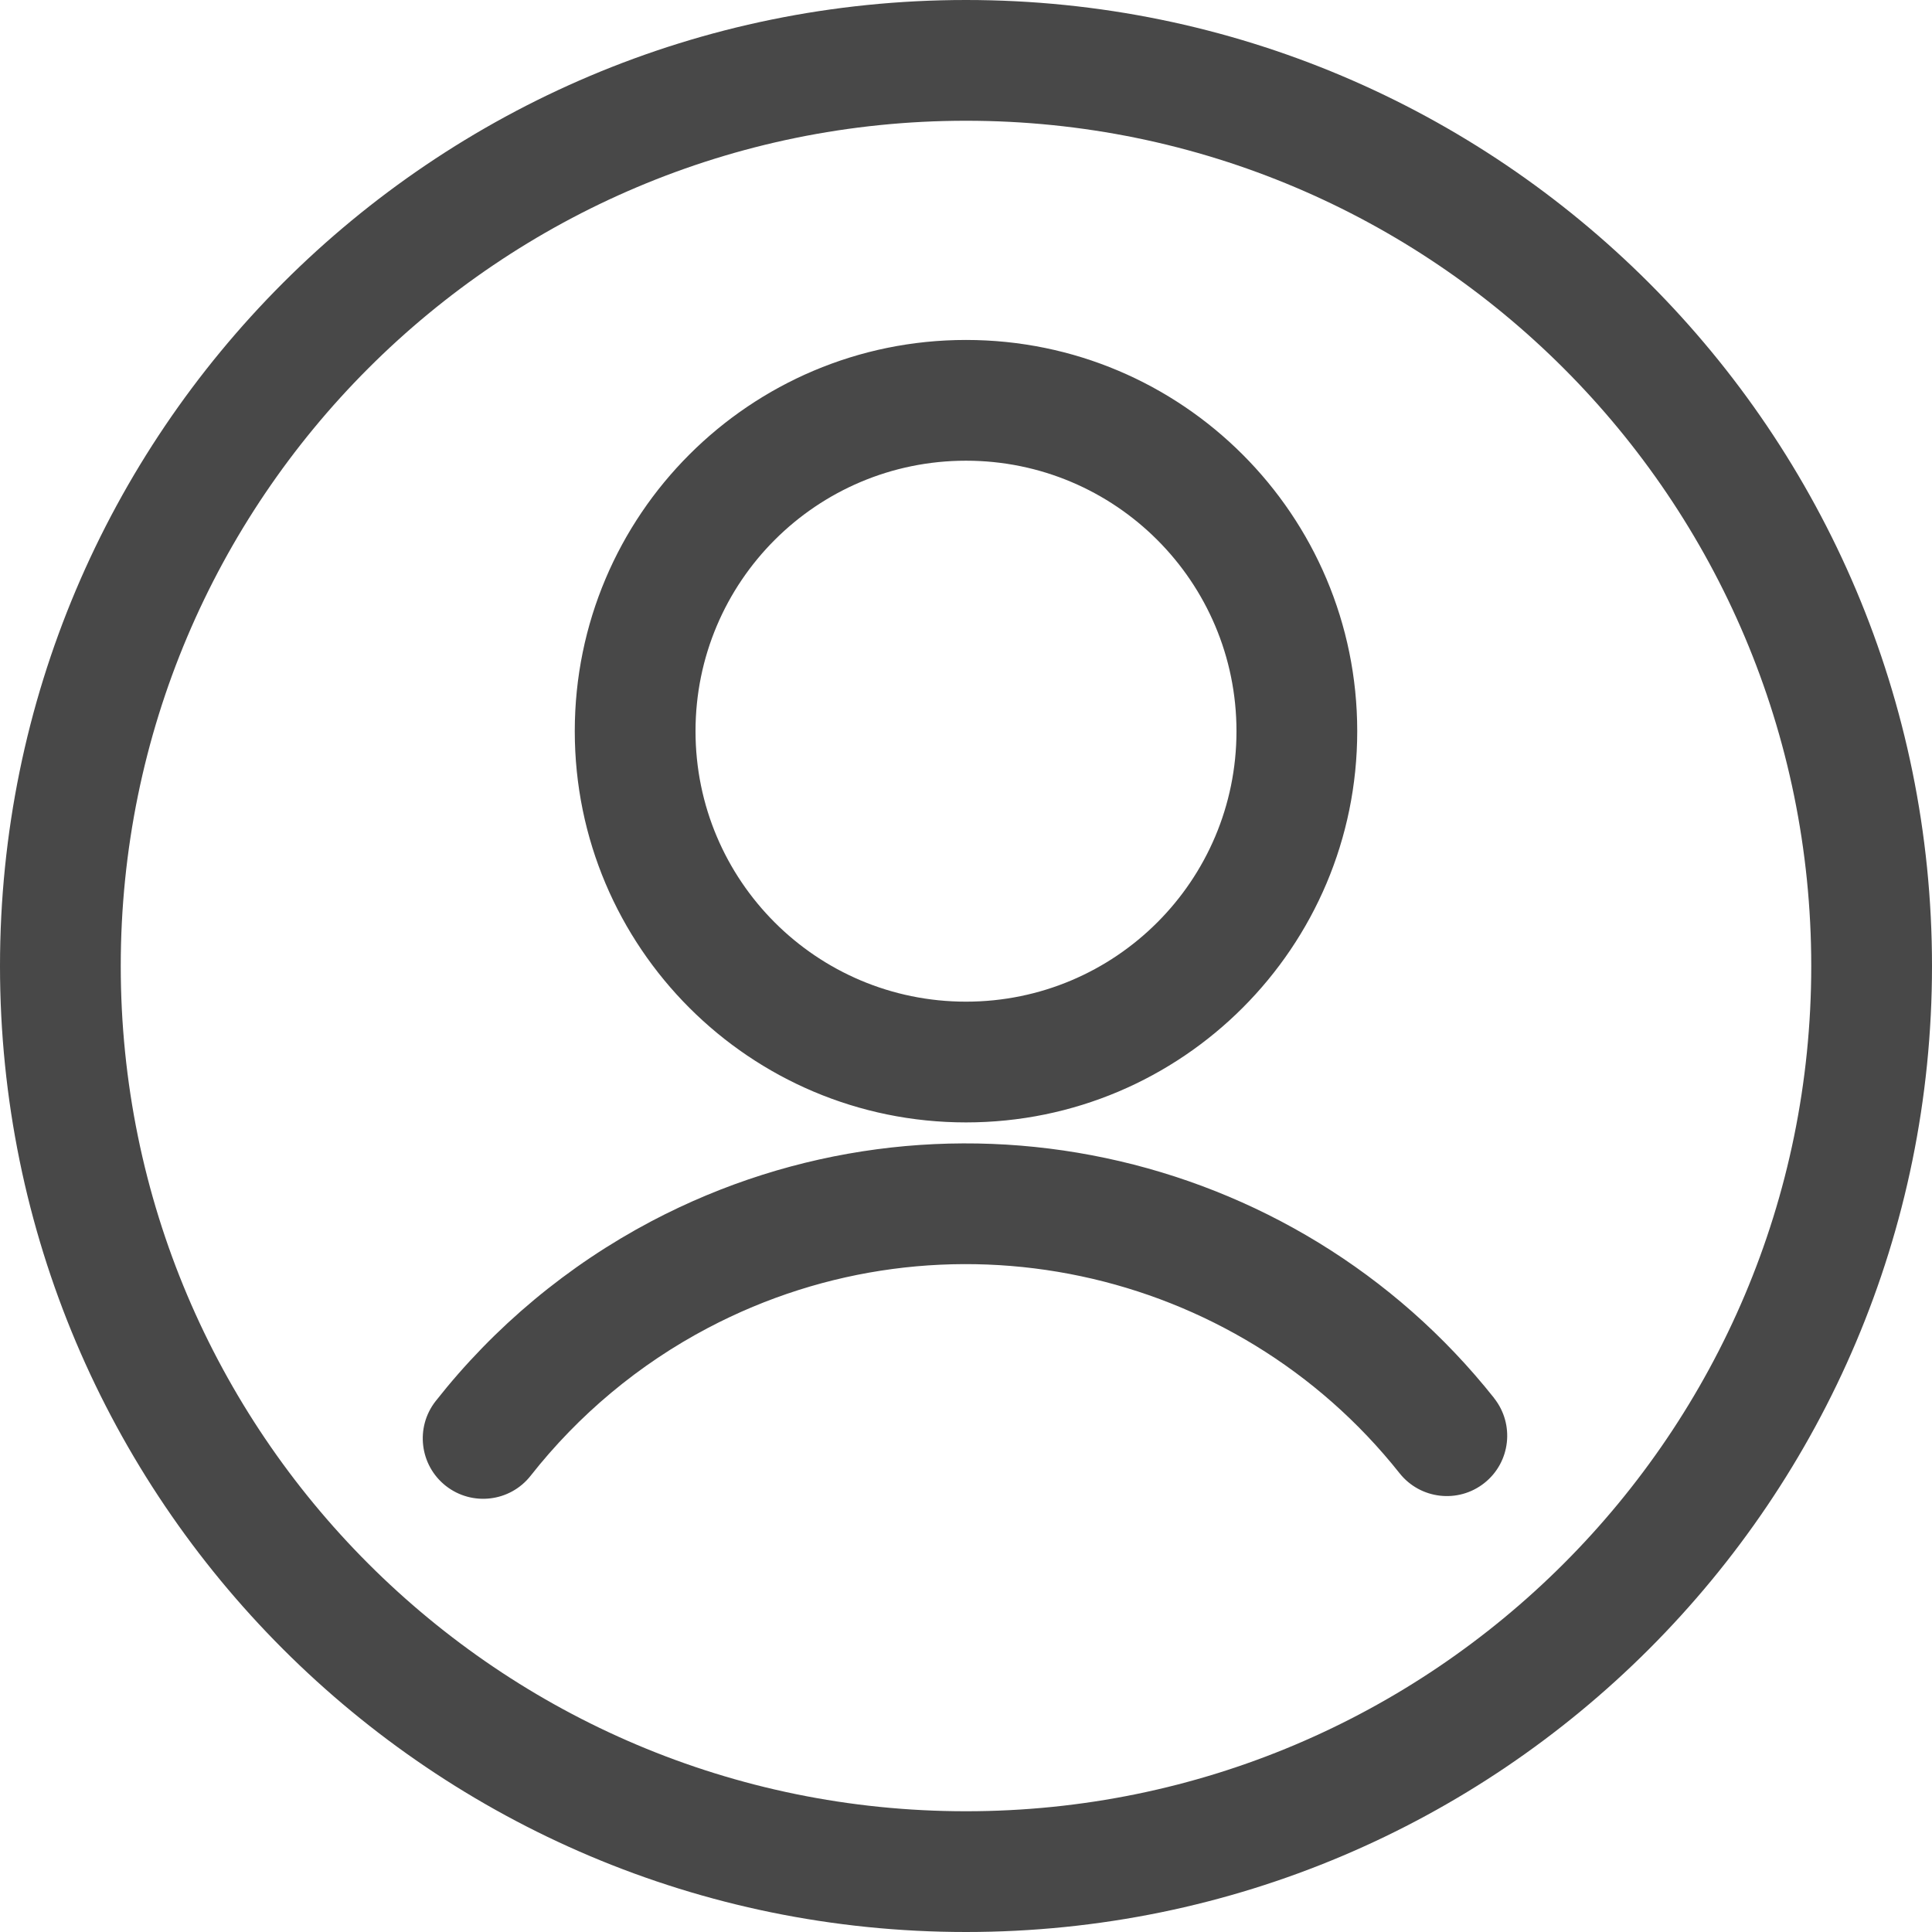
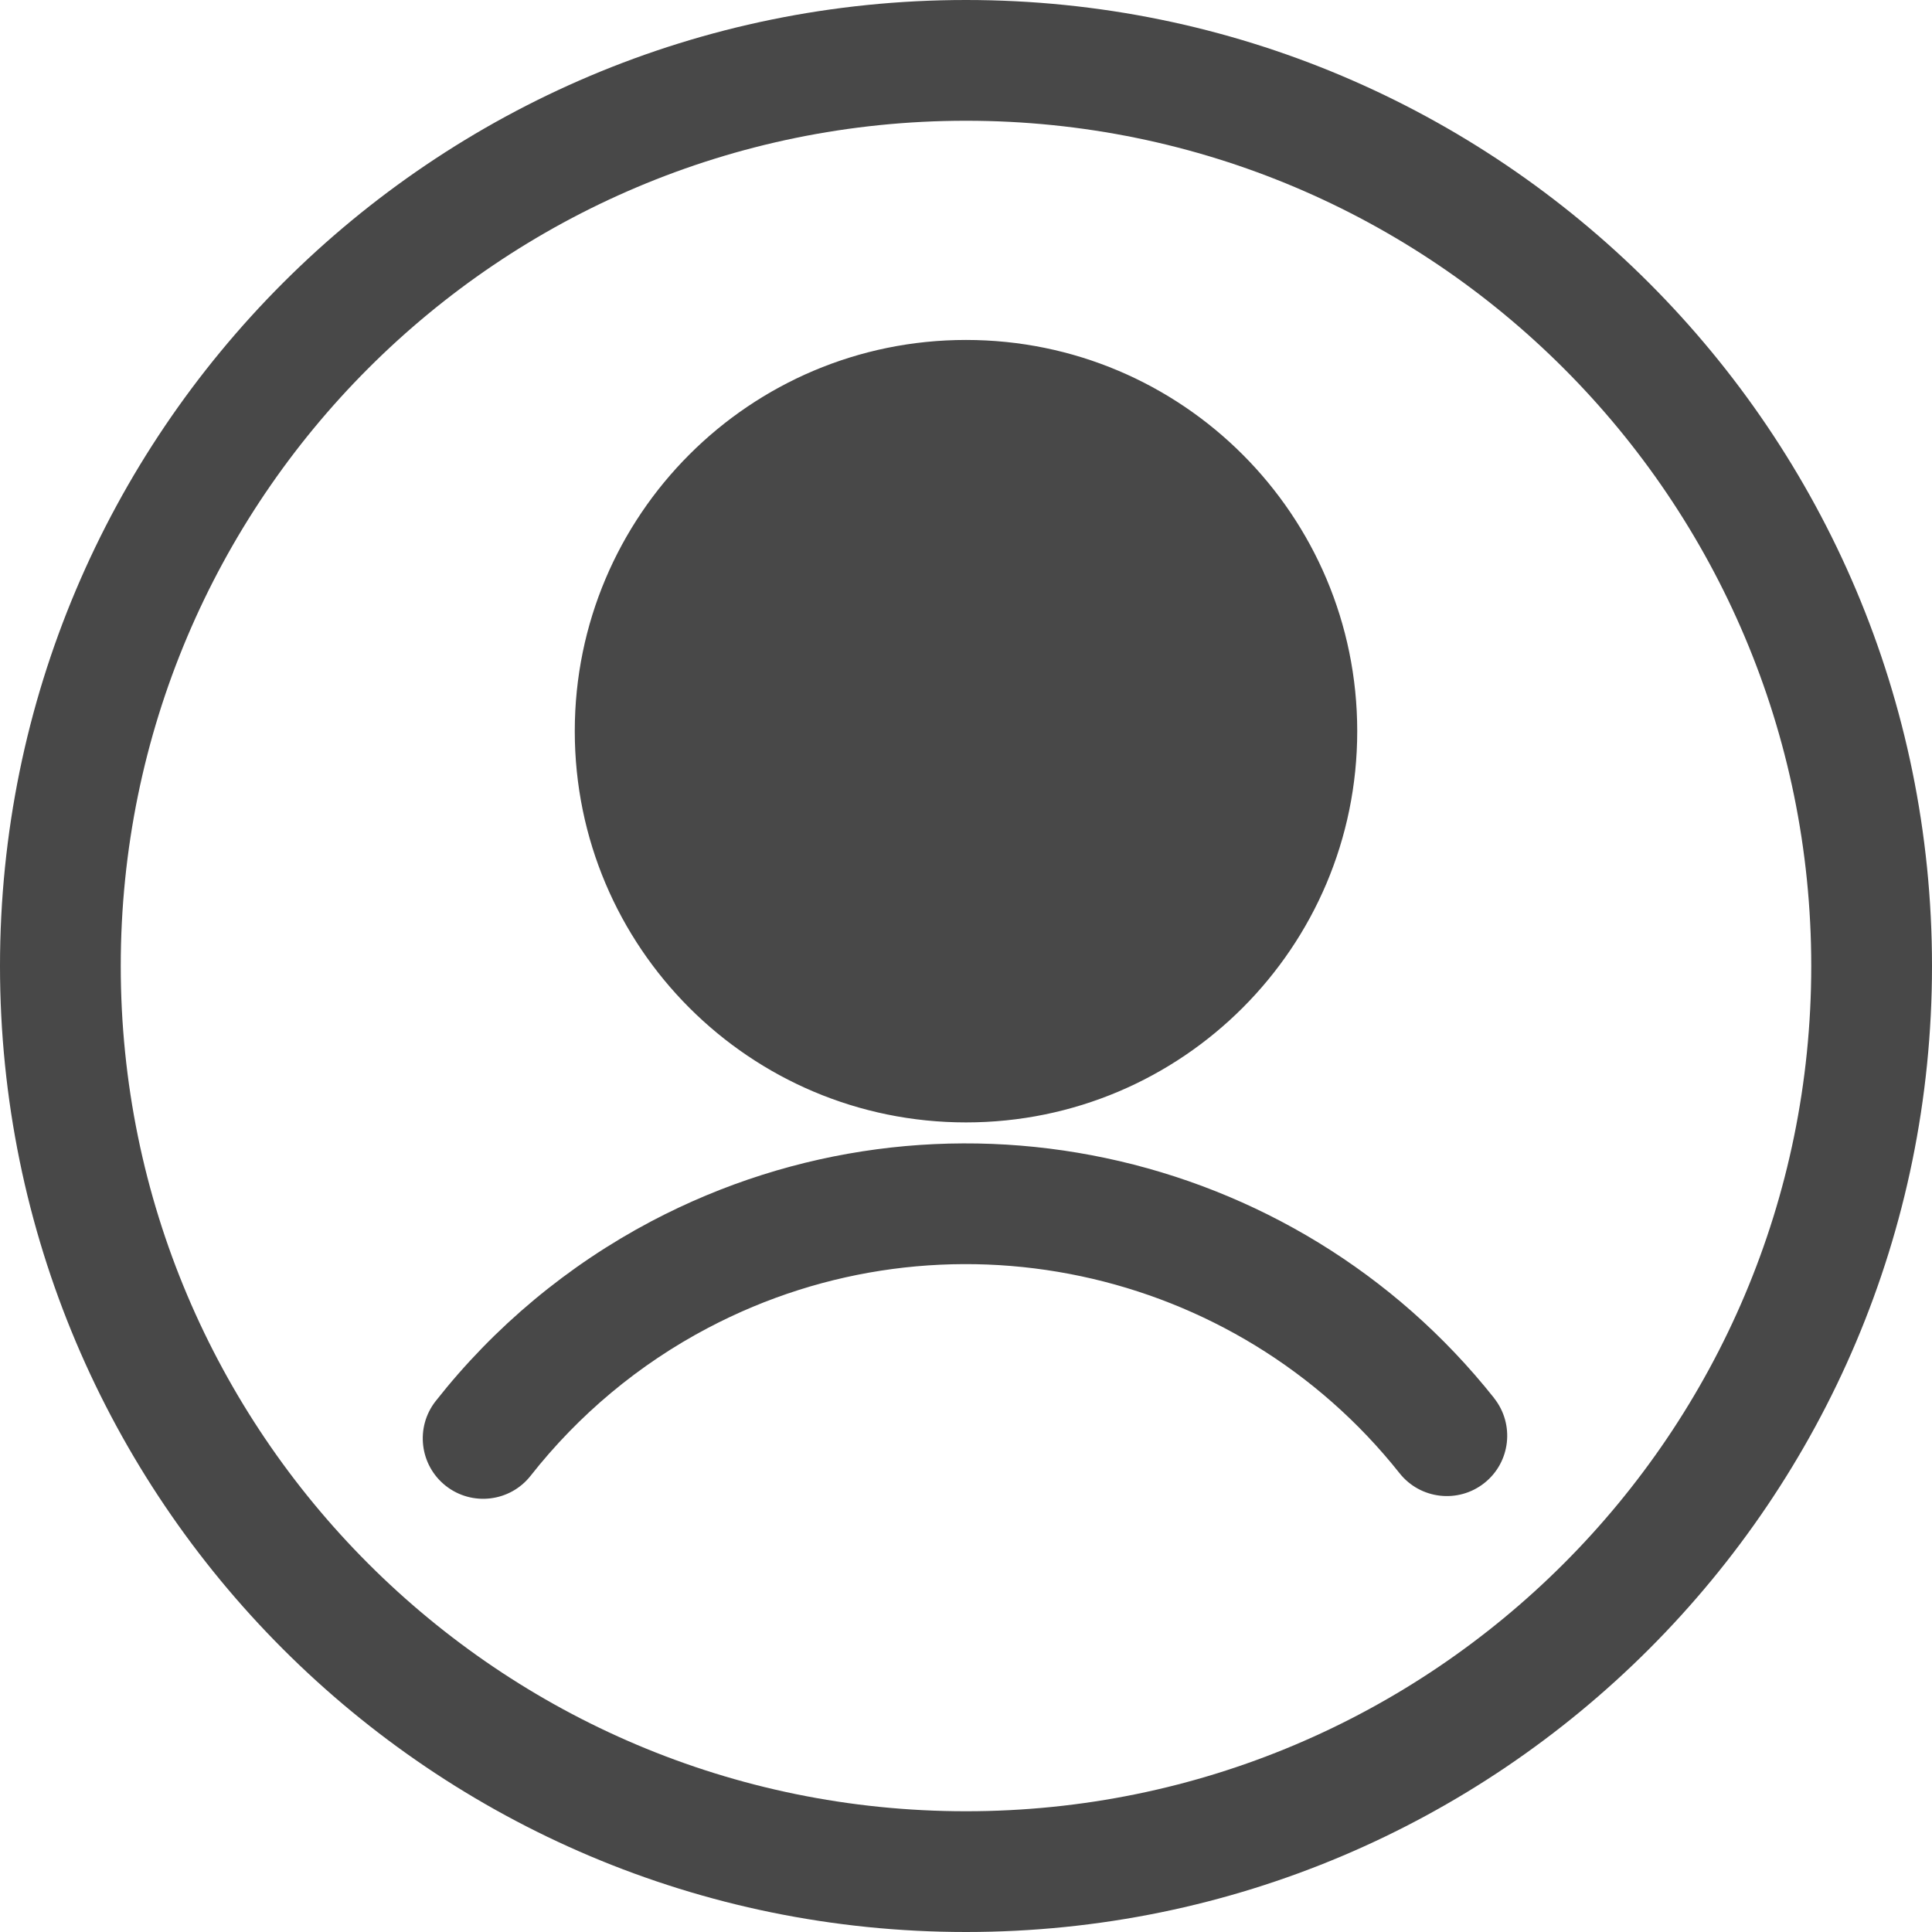
<svg xmlns="http://www.w3.org/2000/svg" width="24" height="24" viewBox="0 0 24 24">
  <g fill="none" fill-rule="evenodd">
    <g>
      <g>
        <g>
          <g>
            <g id="fill-path" fill="#484848">
-               <path d="M12 0c6.627 0 12 5.373 12 12s-5.373 12-12 12S0 18.627 0 12 5.373 0 12 0zm0 1.5C6.201 1.5 1.5 6.201 1.5 12S6.201 22.5 12 22.5 22.5 17.799 22.5 12 17.799 1.5 12 1.5zm6.56 15.868c.258.325.204.797-.12 1.054-.325.258-.797.203-1.054-.121-2.041-2.573-5.653-3.353-8.593-1.804-.856.451-1.605 1.077-2.201 1.835-.256.326-.728.382-1.054.126-.325-.256-.382-.727-.126-1.053.727-.924 1.64-1.685 2.681-2.235 3.582-1.886 7.98-.937 10.468 2.198zM12 4.223c2.684 0 4.86 2.176 4.86 4.86s-2.176 4.86-4.86 4.86-4.86-2.176-4.86-4.86 2.176-4.86 4.86-4.86zm0 1.5c-1.856 0-3.36 1.504-3.36 3.36 0 1.856 1.504 3.36 3.36 3.36 1.856 0 3.36-1.504 3.36-3.36 0-1.856-1.504-3.36-3.36-3.36z" transform="translate(-1200 -84) translate(0 48) translate(1200 24) translate(0 12)" />
+               <path d="M12 0c6.627 0 12 5.373 12 12s-5.373 12-12 12S0 18.627 0 12 5.373 0 12 0zm0 1.5C6.201 1.5 1.5 6.201 1.5 12S6.201 22.5 12 22.5 22.5 17.799 22.5 12 17.799 1.5 12 1.5zm6.56 15.868c.258.325.204.797-.12 1.054-.325.258-.797.203-1.054-.121-2.041-2.573-5.653-3.353-8.593-1.804-.856.451-1.605 1.077-2.201 1.835-.256.326-.728.382-1.054.126-.325-.256-.382-.727-.126-1.053.727-.924 1.64-1.685 2.681-2.235 3.582-1.886 7.98-.937 10.468 2.198zM12 4.223c2.684 0 4.86 2.176 4.86 4.86s-2.176 4.86-4.86 4.86-4.86-2.176-4.86-4.86 2.176-4.86 4.86-4.86zm0 1.5z" transform="translate(-1200 -84) translate(0 48) translate(1200 24) translate(0 12)" />
            </g>
          </g>
        </g>
      </g>
    </g>
  </g>
</svg>